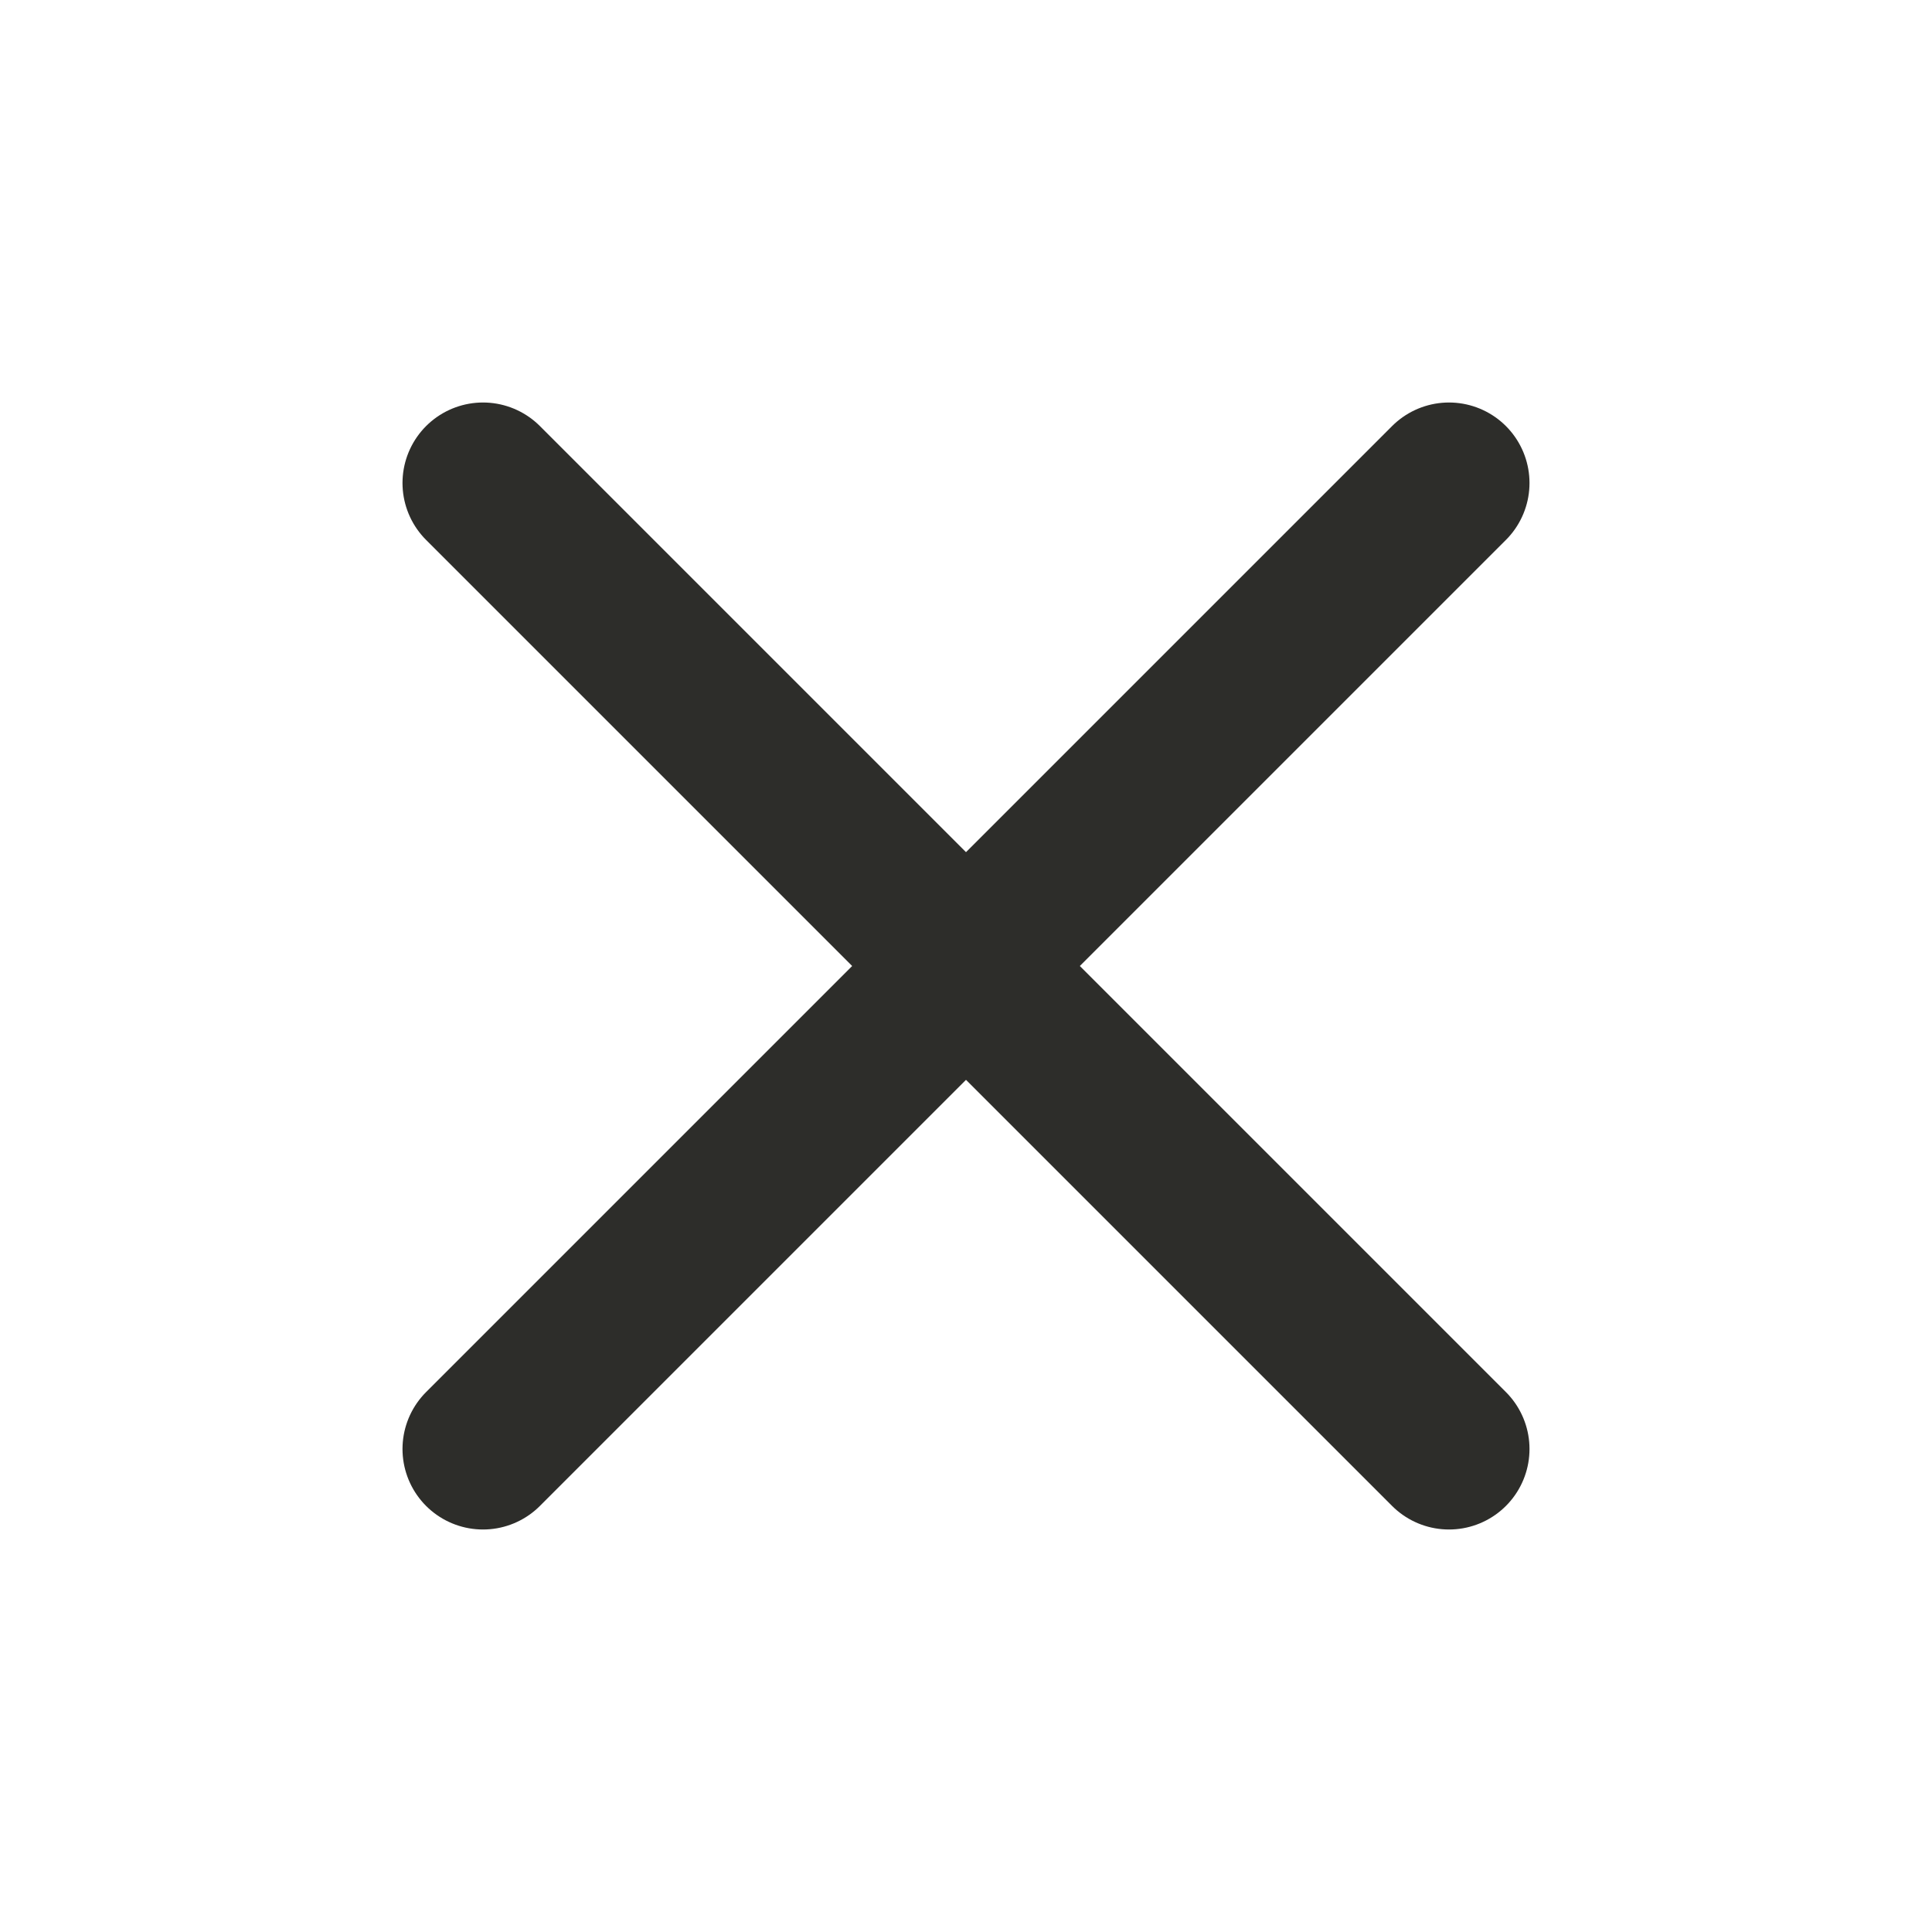
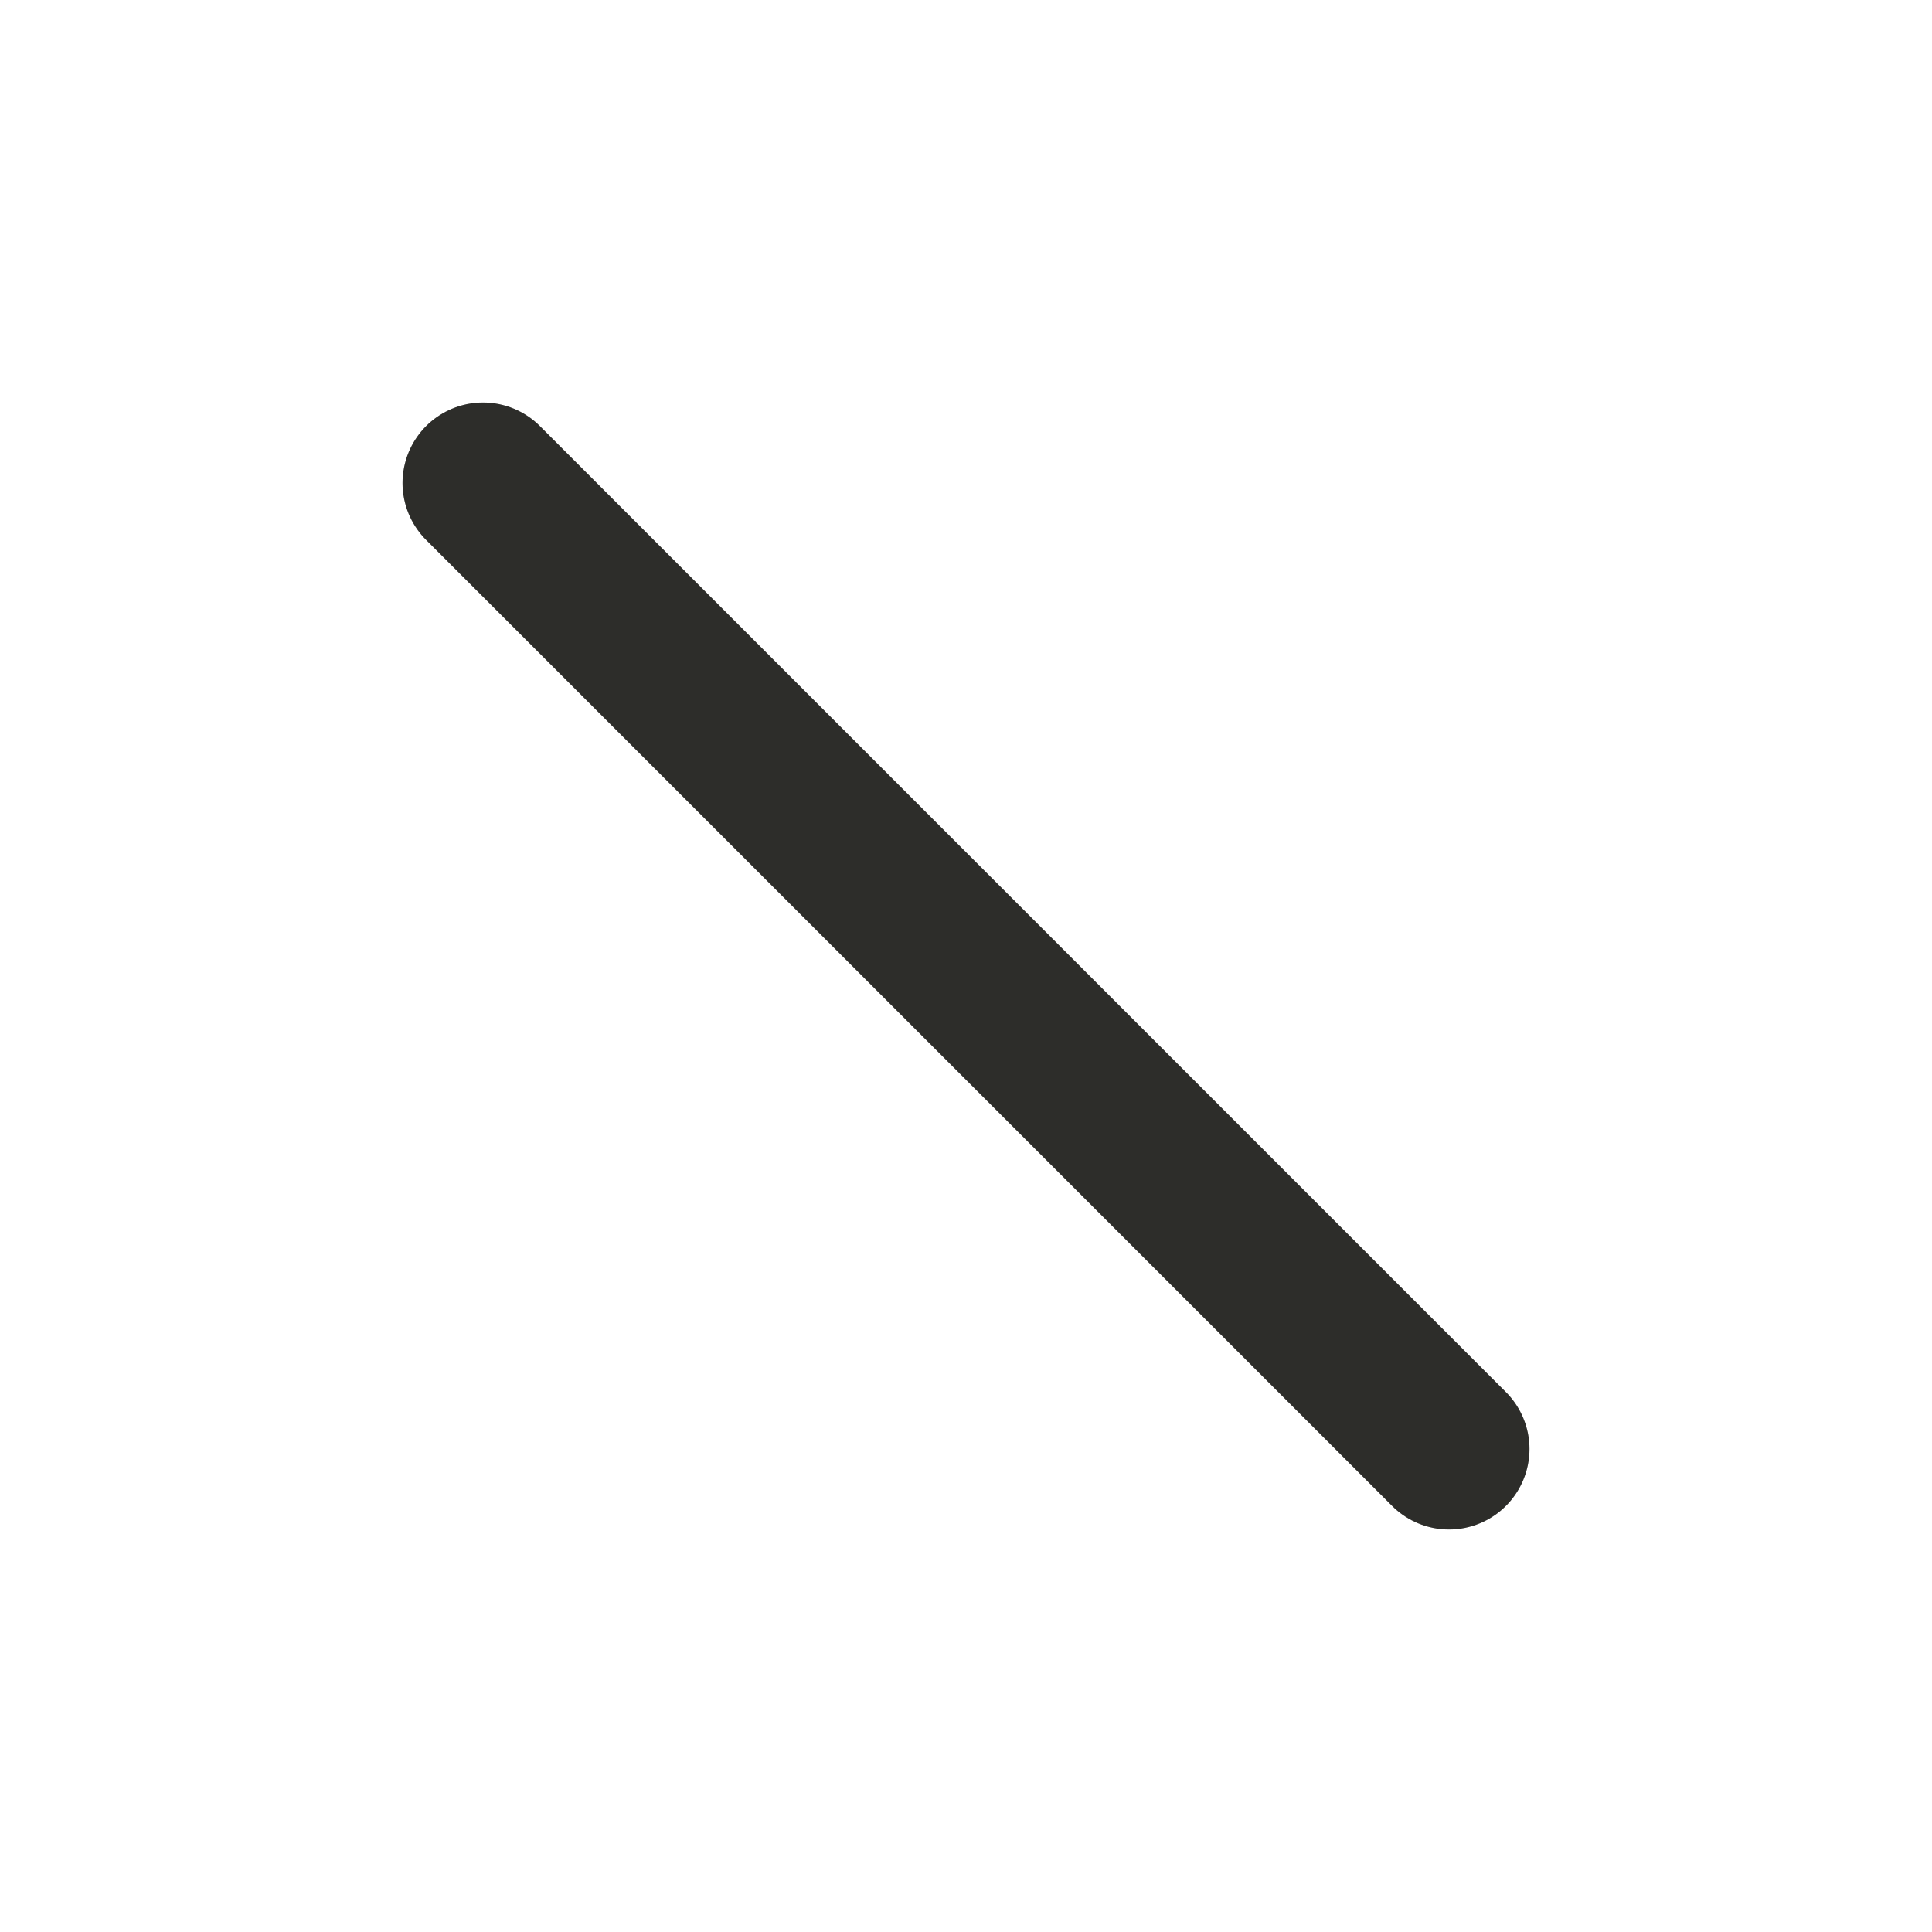
<svg xmlns="http://www.w3.org/2000/svg" width="24" height="24" viewBox="0 0 24 24" fill="none">
-   <path d="M18 6L6 18M6 6L18 18" stroke="#2D2D2A" stroke-width="2" stroke-linecap="round" stroke-linejoin="round" />
+   <path d="M18 6M6 6L18 18" stroke="#2D2D2A" stroke-width="2" stroke-linecap="round" stroke-linejoin="round" />
</svg>